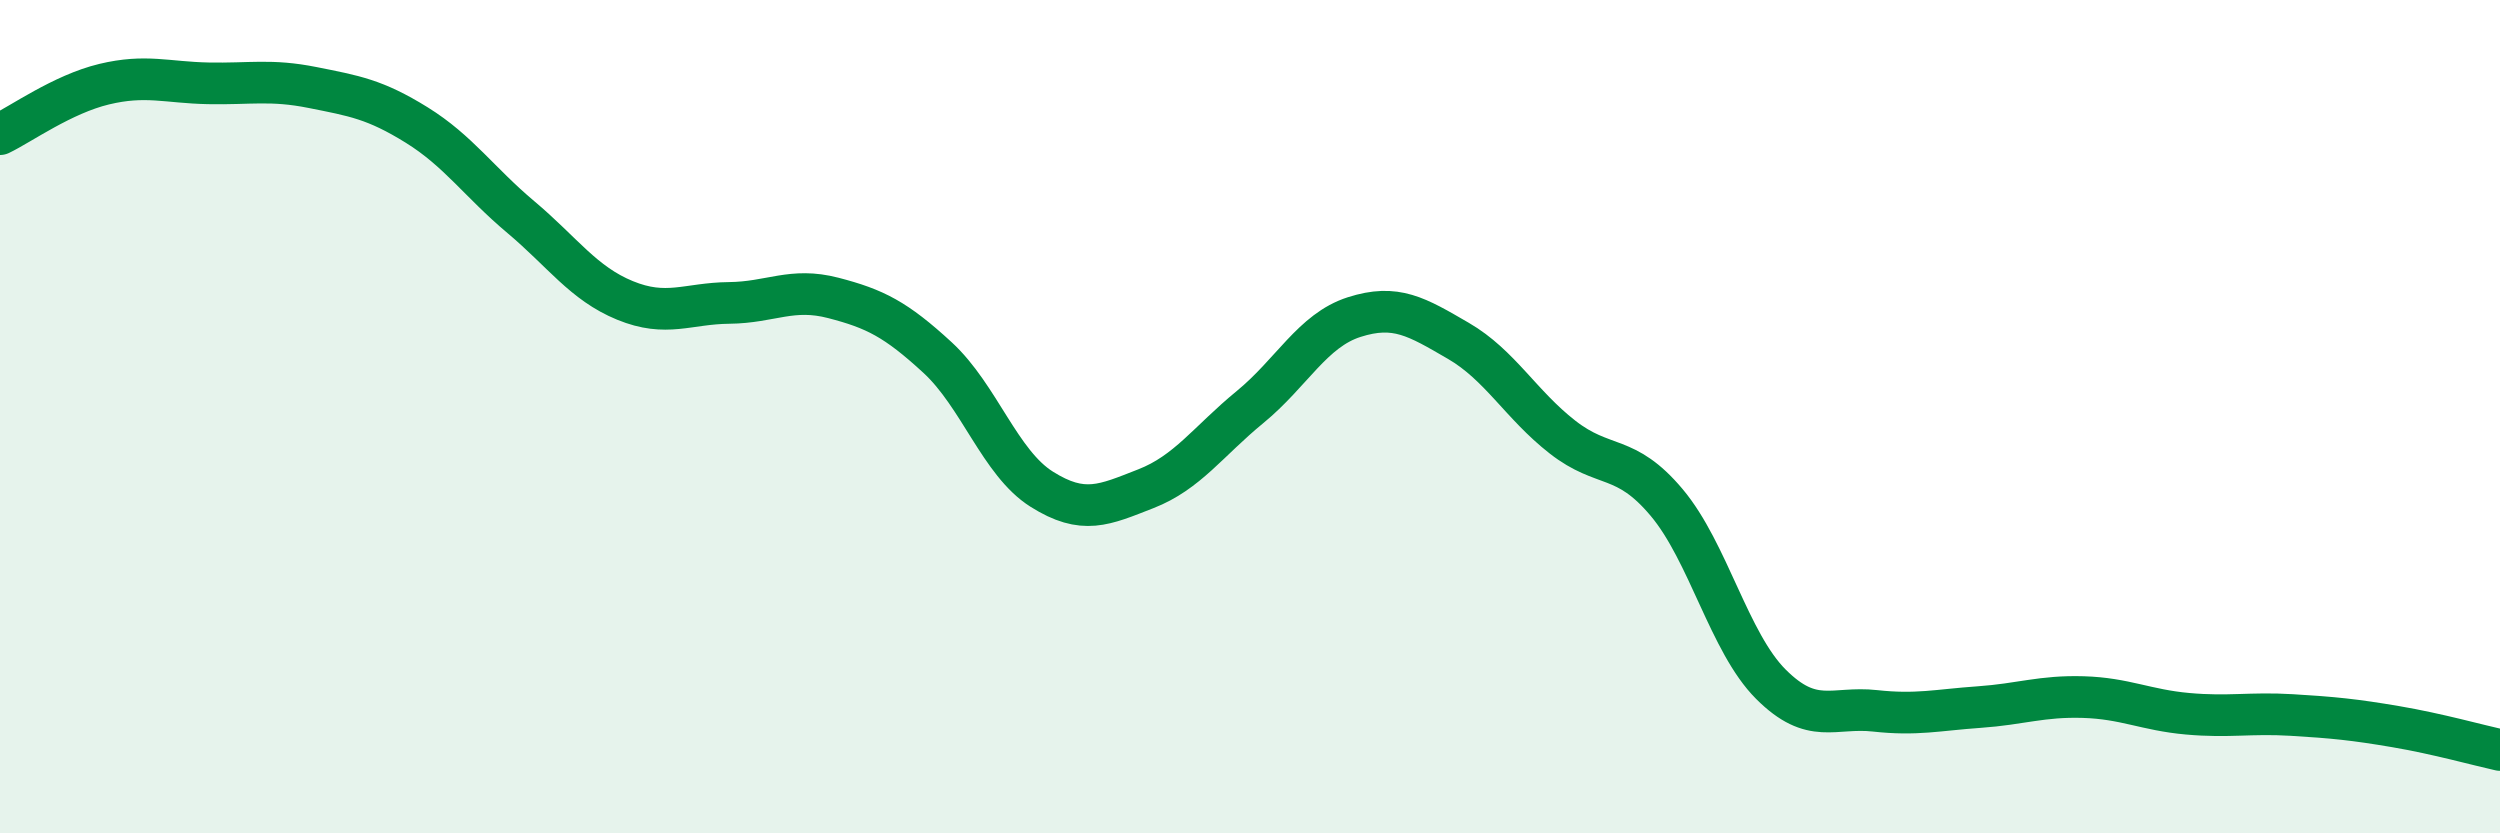
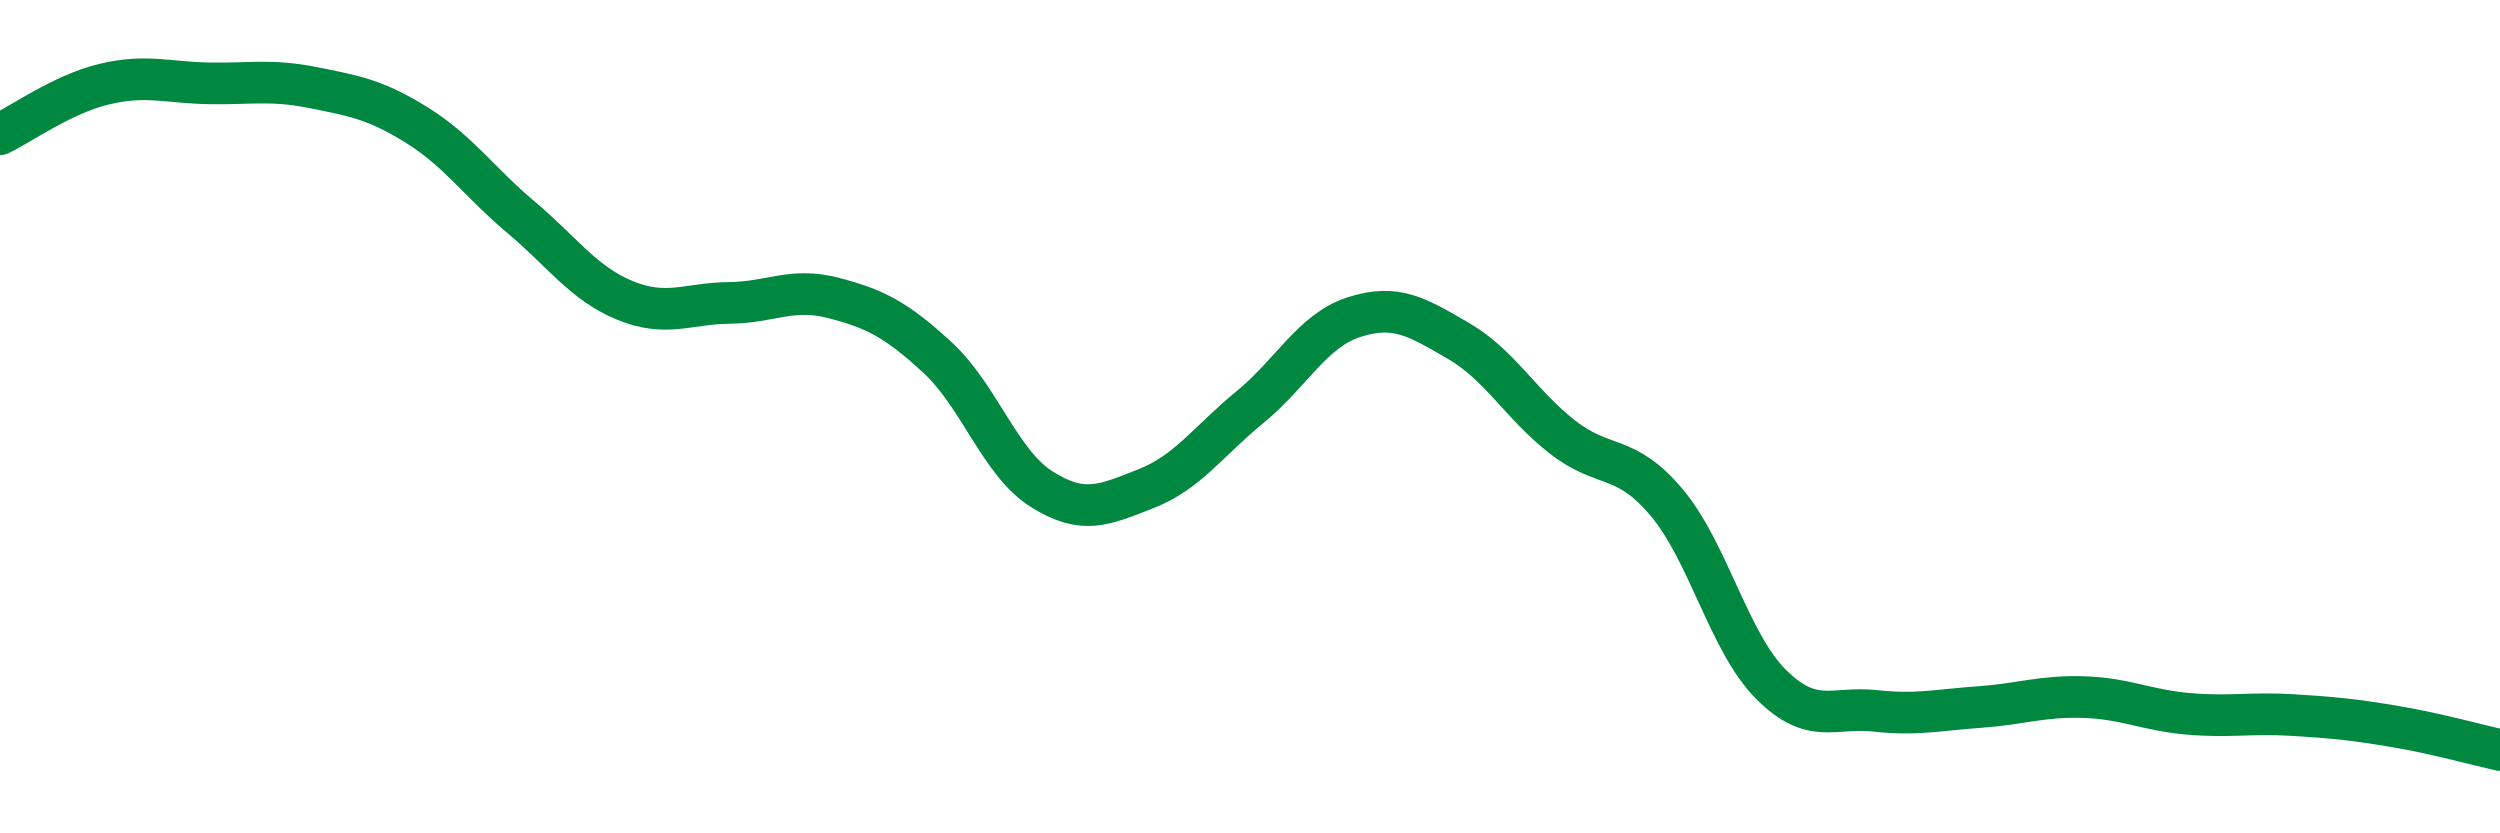
<svg xmlns="http://www.w3.org/2000/svg" width="60" height="20" viewBox="0 0 60 20">
-   <path d="M 0,3.22 C 0.5,2.98 1.5,2.26 2.5,2.02 C 3.5,1.78 4,1.98 5,2 C 6,2.02 6.5,1.9 7.5,2.1 C 8.5,2.3 9,2.38 10,3 C 11,3.62 11.5,4.37 12.5,5.21 C 13.5,6.05 14,6.8 15,7.21 C 16,7.62 16.5,7.28 17.5,7.27 C 18.5,7.26 19,6.89 20,7.15 C 21,7.41 21.5,7.66 22.5,8.58 C 23.5,9.5 24,11.11 25,11.74 C 26,12.37 26.5,12.12 27.5,11.73 C 28.5,11.34 29,10.59 30,9.77 C 31,8.95 31.5,7.93 32.5,7.61 C 33.5,7.29 34,7.6 35,8.18 C 36,8.76 36.5,9.71 37.5,10.49 C 38.5,11.27 39,10.87 40,12.06 C 41,13.25 41.5,15.42 42.5,16.42 C 43.5,17.42 44,16.95 45,17.06 C 46,17.17 46.5,17.04 47.5,16.97 C 48.5,16.9 49,16.7 50,16.73 C 51,16.76 51.5,17.04 52.5,17.13 C 53.5,17.22 54,17.1 55,17.16 C 56,17.22 56.5,17.27 57.5,17.44 C 58.5,17.61 59.5,17.89 60,18L60 20L0 20Z" fill="#008740" opacity="0.1" stroke-linecap="round" stroke-linejoin="round" />
  <path d="M 0,3.22 C 0.5,2.98 1.5,2.26 2.5,2.02 C 3.5,1.78 4,1.98 5,2 C 6,2.02 6.5,1.9 7.5,2.1 C 8.5,2.3 9,2.38 10,3 C 11,3.62 11.5,4.37 12.5,5.21 C 13.5,6.05 14,6.8 15,7.21 C 16,7.62 16.5,7.28 17.5,7.27 C 18.5,7.26 19,6.89 20,7.15 C 21,7.41 21.5,7.66 22.5,8.58 C 23.5,9.5 24,11.11 25,11.74 C 26,12.37 26.5,12.12 27.5,11.73 C 28.5,11.34 29,10.59 30,9.77 C 31,8.95 31.5,7.93 32.5,7.61 C 33.5,7.29 34,7.6 35,8.18 C 36,8.76 36.5,9.71 37.5,10.49 C 38.5,11.27 39,10.87 40,12.06 C 41,13.25 41.5,15.42 42.5,16.42 C 43.5,17.42 44,16.95 45,17.06 C 46,17.17 46.5,17.04 47.5,16.97 C 48.5,16.9 49,16.7 50,16.73 C 51,16.76 51.5,17.04 52.5,17.13 C 53.5,17.22 54,17.1 55,17.16 C 56,17.22 56.5,17.27 57.5,17.44 C 58.5,17.61 59.5,17.89 60,18" stroke="#008740" stroke-width="1" fill="none" stroke-linecap="round" stroke-linejoin="round" />
</svg>